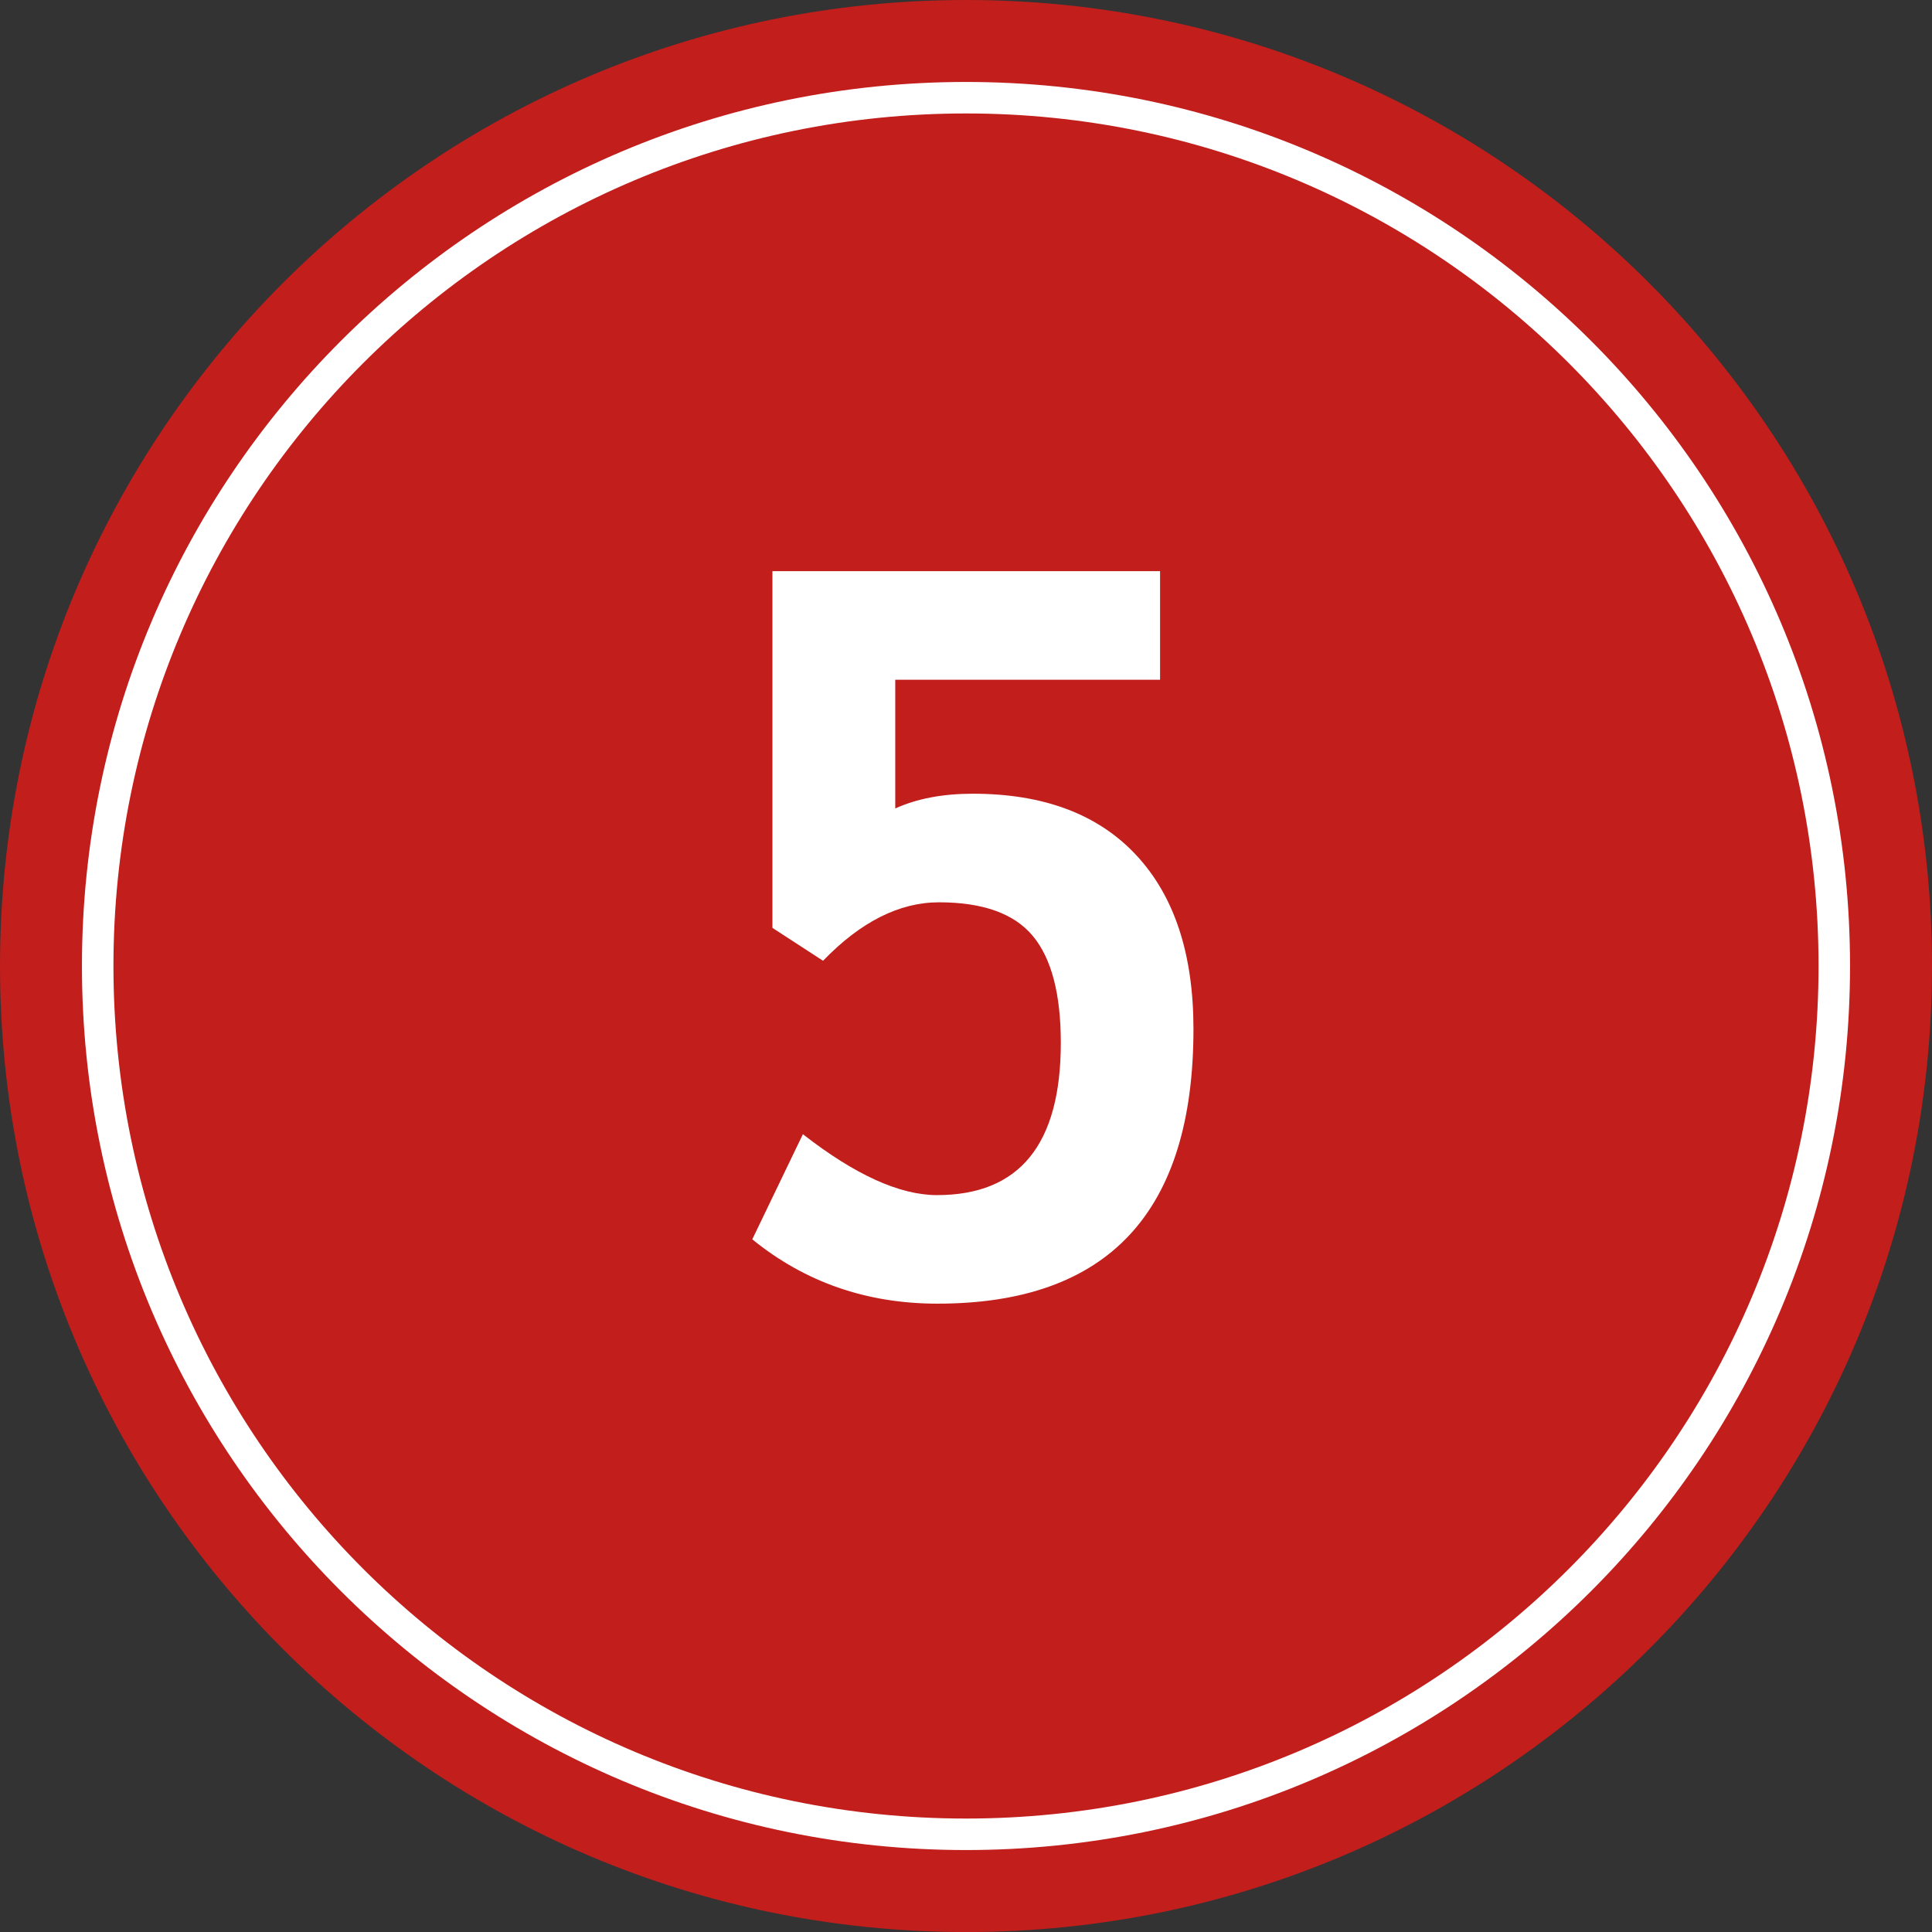
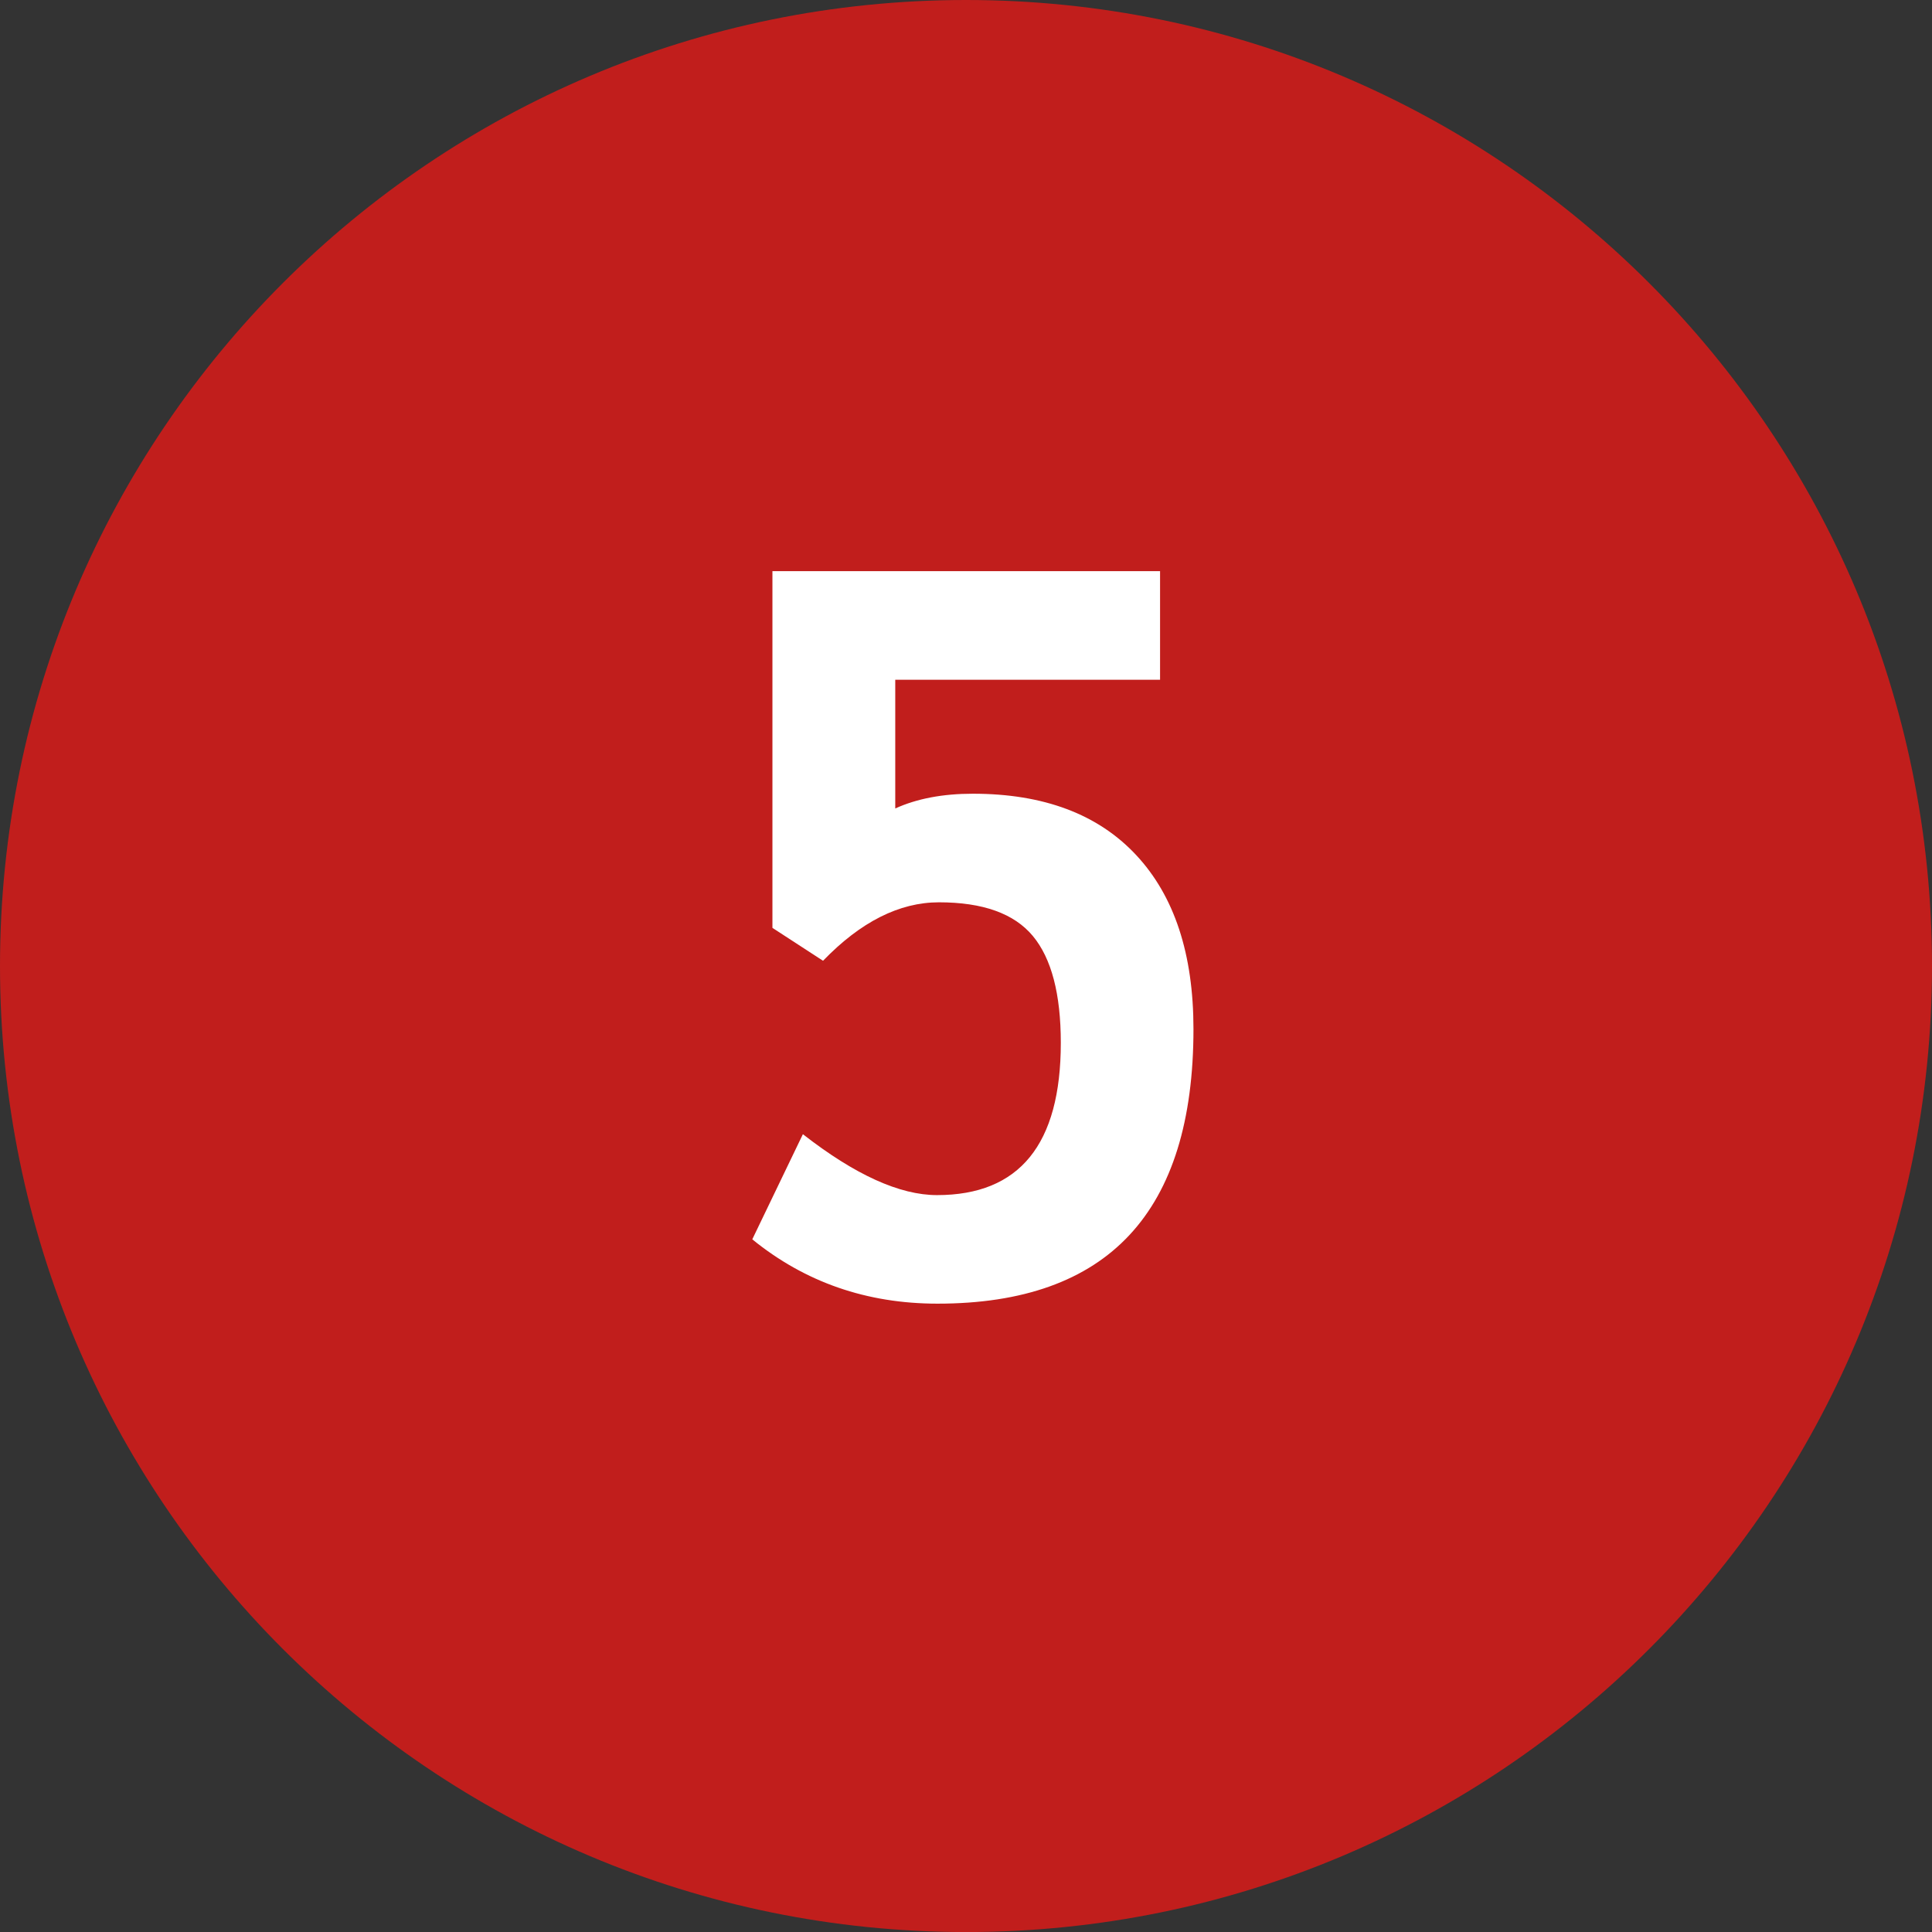
<svg xmlns="http://www.w3.org/2000/svg" enable-background="new 0 0 126.781 126.782" height="126.782" viewBox="0 0 126.781 126.782" width="126.781">
  <rect x="0" y="0" width="126.781" height="126.782" fill="#333333" stroke="none" />
  <path d="m63.391 0c35.009 0 63.39 28.381 63.39 63.392 0 35.008-28.381 63.392-63.39 63.392-35.01-.002-63.391-28.385-63.391-63.392 0-35.011 28.381-63.392 63.391-63.392" fill="#c11e1c" />
  <g fill="#fff">
-     <path d="m63.391 5.378c32.039 0 58.011 25.974 58.011 58.011 0 32.039-25.975 58.014-58.011 58.014-32.039 0-58.014-25.975-58.014-58.014 0-32.036 25.975-58.011 58.014-58.011m0 2.067c-30.899 0-55.946 25.047-55.946 55.944 0 30.898 25.048 55.947 55.946 55.947 30.896 0 55.945-25.049 55.945-55.947 0-30.895-25.049-55.944-55.945-55.944" />
    <path d="m49.366 81.327 3.321-6.899c3.417 2.665 6.351 3.997 8.801 3.997 5.416 0 8.124-3.331 8.124-9.993 0-3.203-.612-5.54-1.837-7.013-1.226-1.472-3.278-2.208-6.158-2.208-2.601 0-5.137 1.279-7.608 3.836l-3.321-2.159v-23.407h25.437v7.125h-17.377v8.447c1.419-.646 3.116-.968 5.094-.968 4.643 0 8.215 1.344 10.719 4.03s3.756 6.491 3.756 11.412c0 12.015-5.599 18.021-16.796 18.021-4.643.001-8.694-1.406-12.155-4.221z" />
  </g>
</svg>